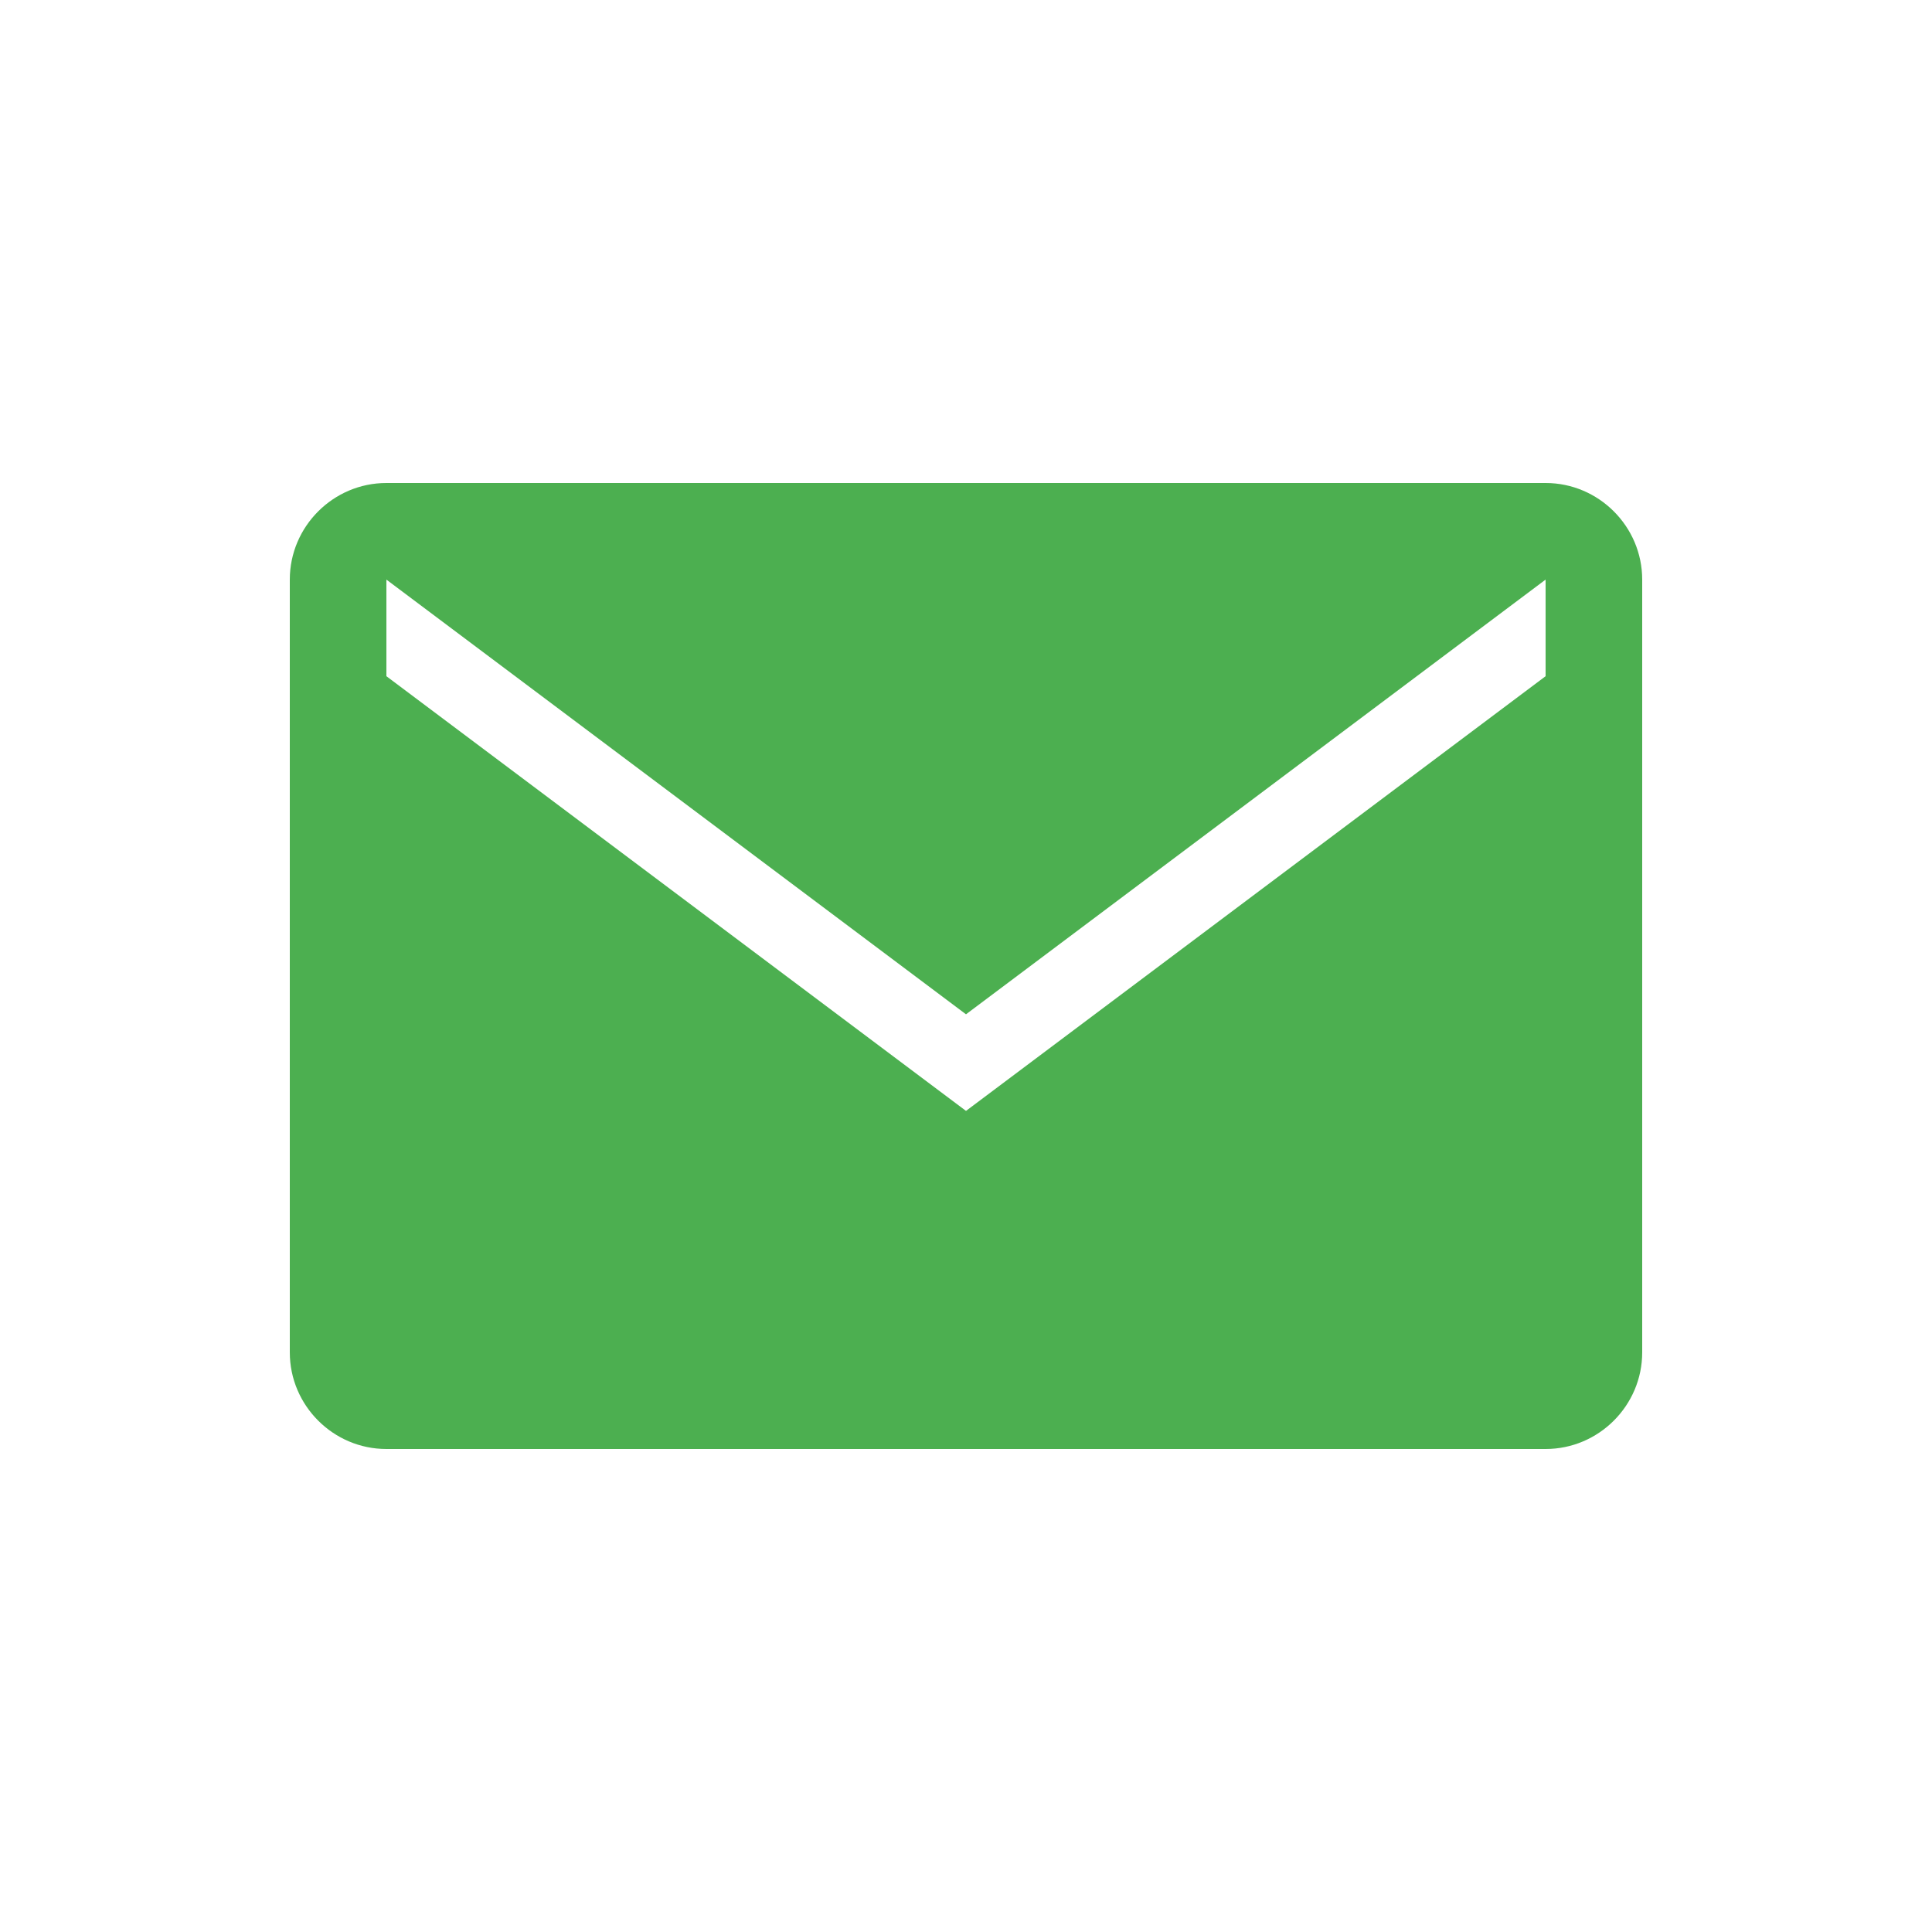
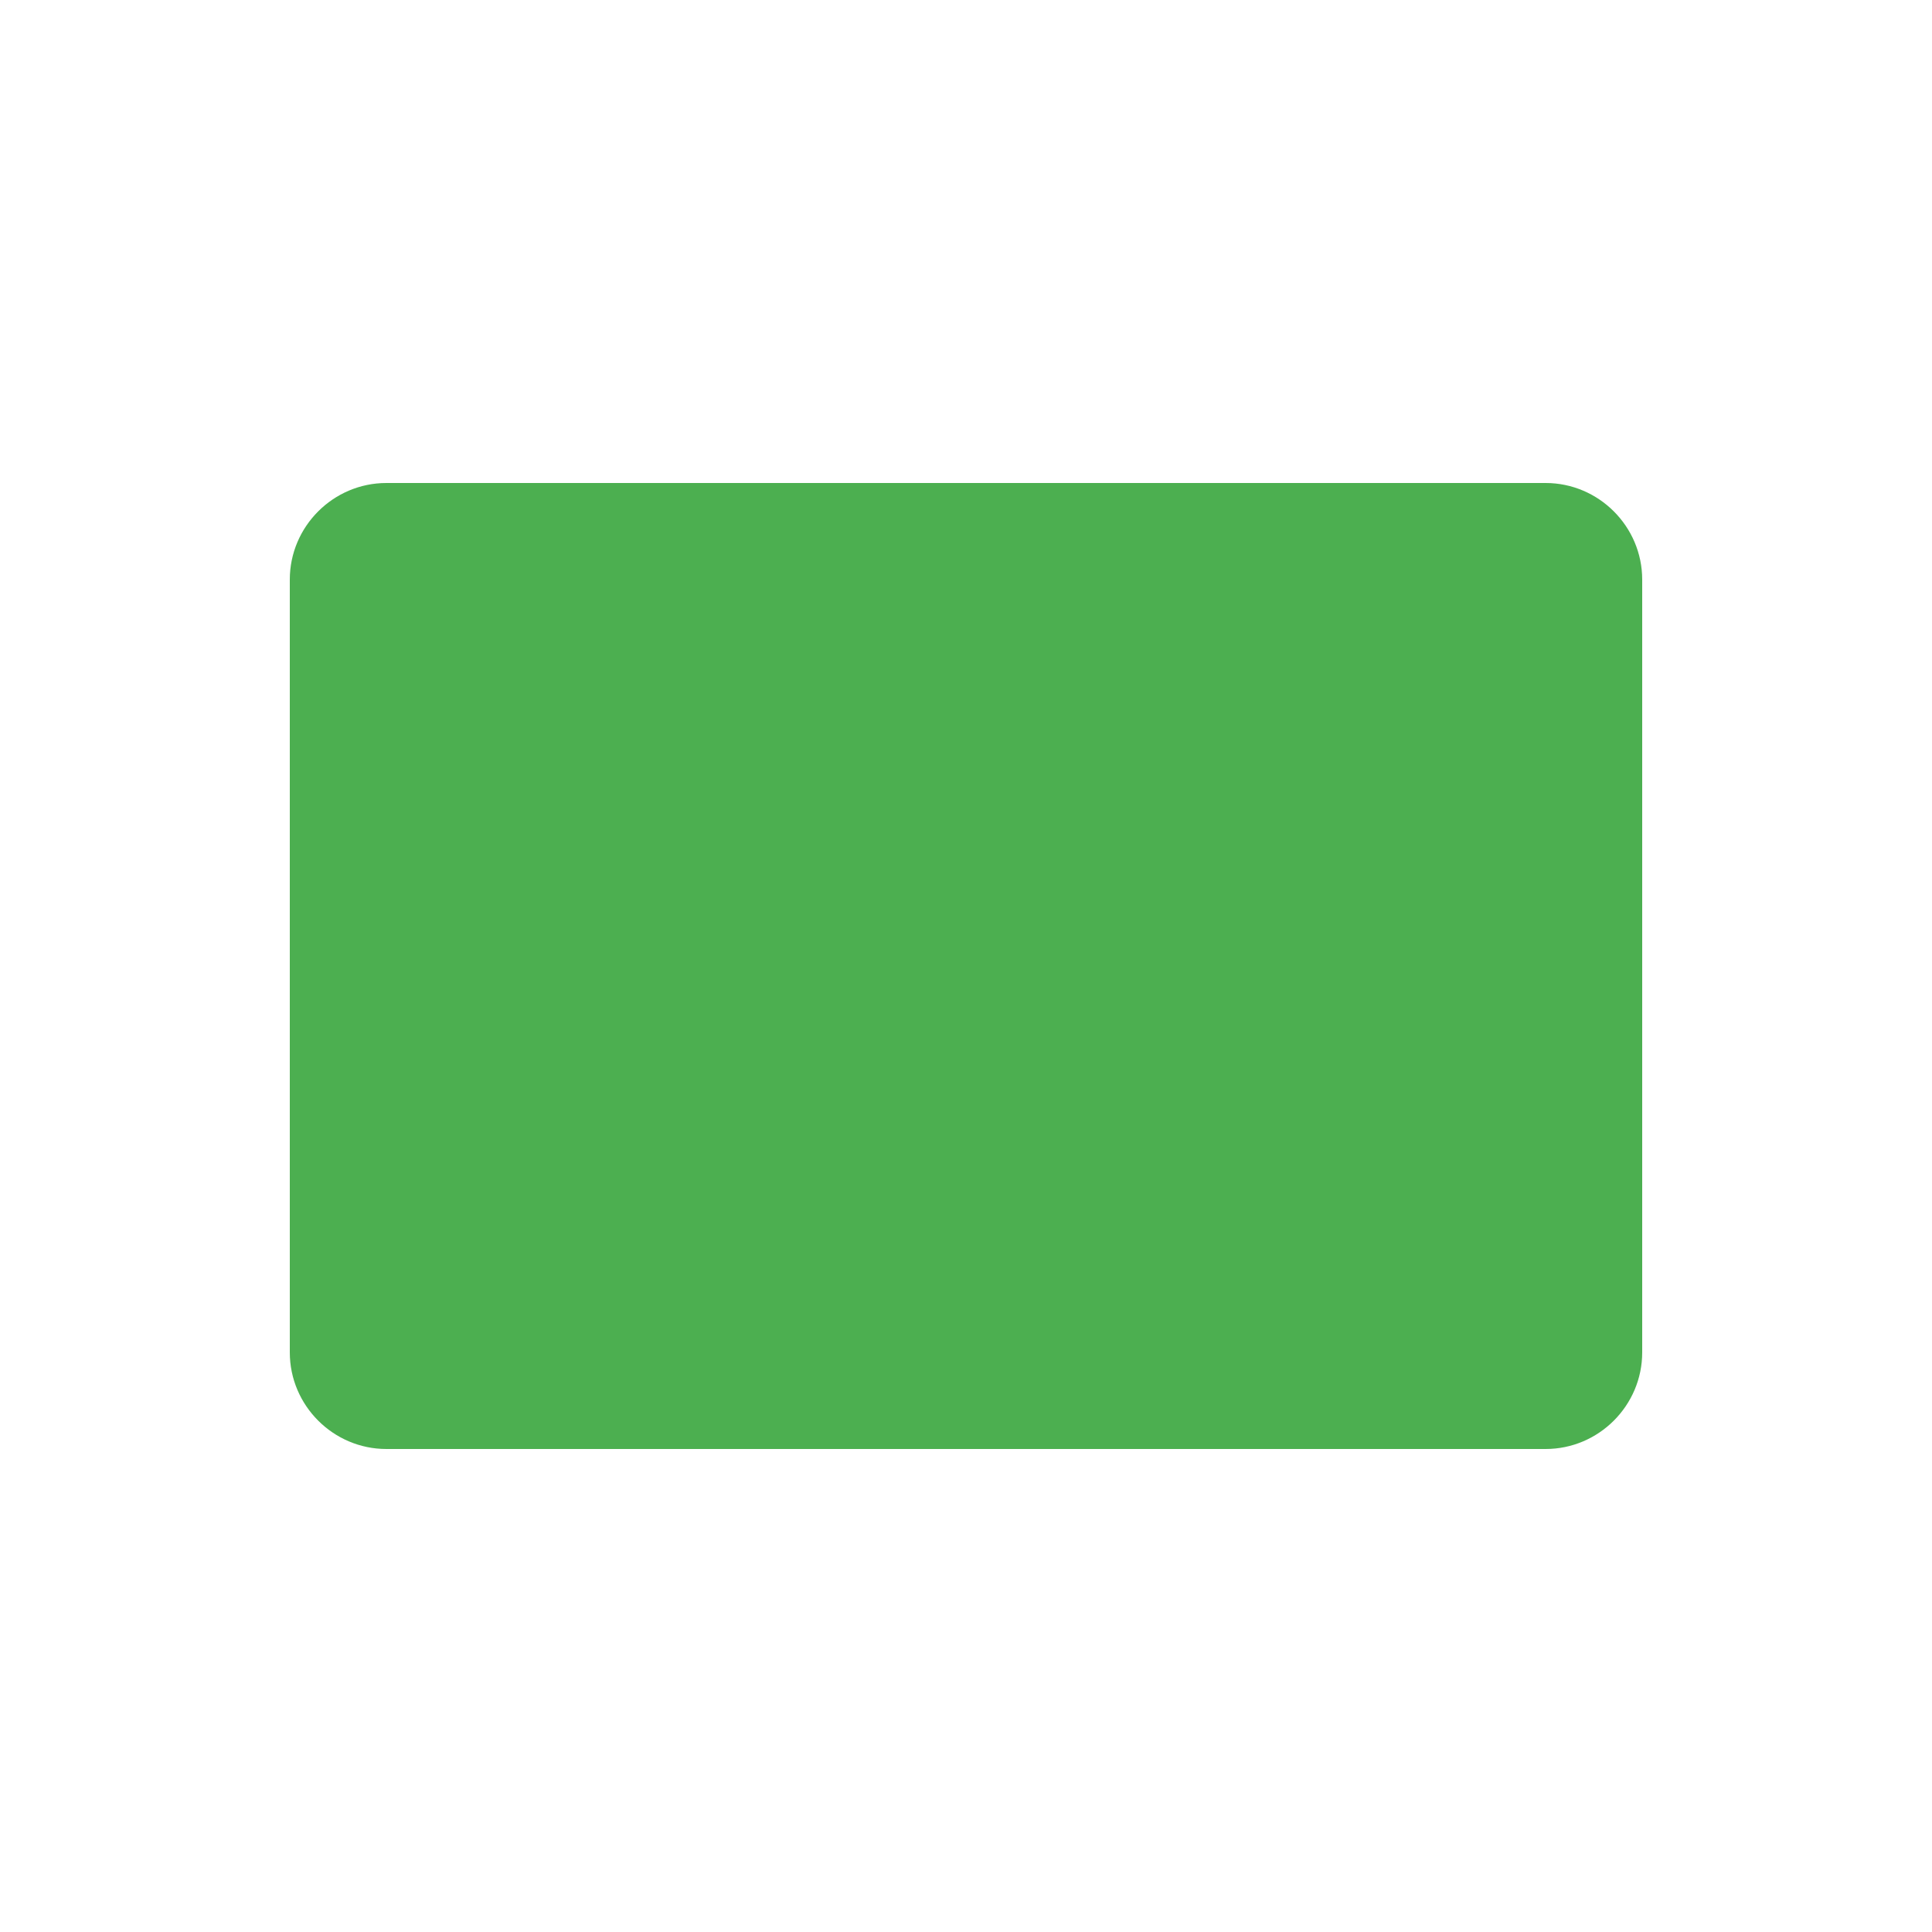
<svg xmlns="http://www.w3.org/2000/svg" width="40" height="40" viewBox="0 0 40 40">
  <g fill="#4CAF50">
-     <path d="M32,10H8c-1.1,0-2,0.9-2,2v16c0,1.1,0.9,2,2,2h24c1.1,0,2-0.9,2-2V12C34,10.9,33.1,10,32,10z M32,14l-12,9L8,14v-2l12,9l12-9V14z" />
+     <path d="M32,10H8c-1.1,0-2,0.9-2,2v16c0,1.1,0.9,2,2,2h24c1.1,0,2-0.9,2-2V12C34,10.9,33.1,10,32,10z M32,14l-12,9L8,14l12,9l12-9V14z" />
  </g>
</svg>